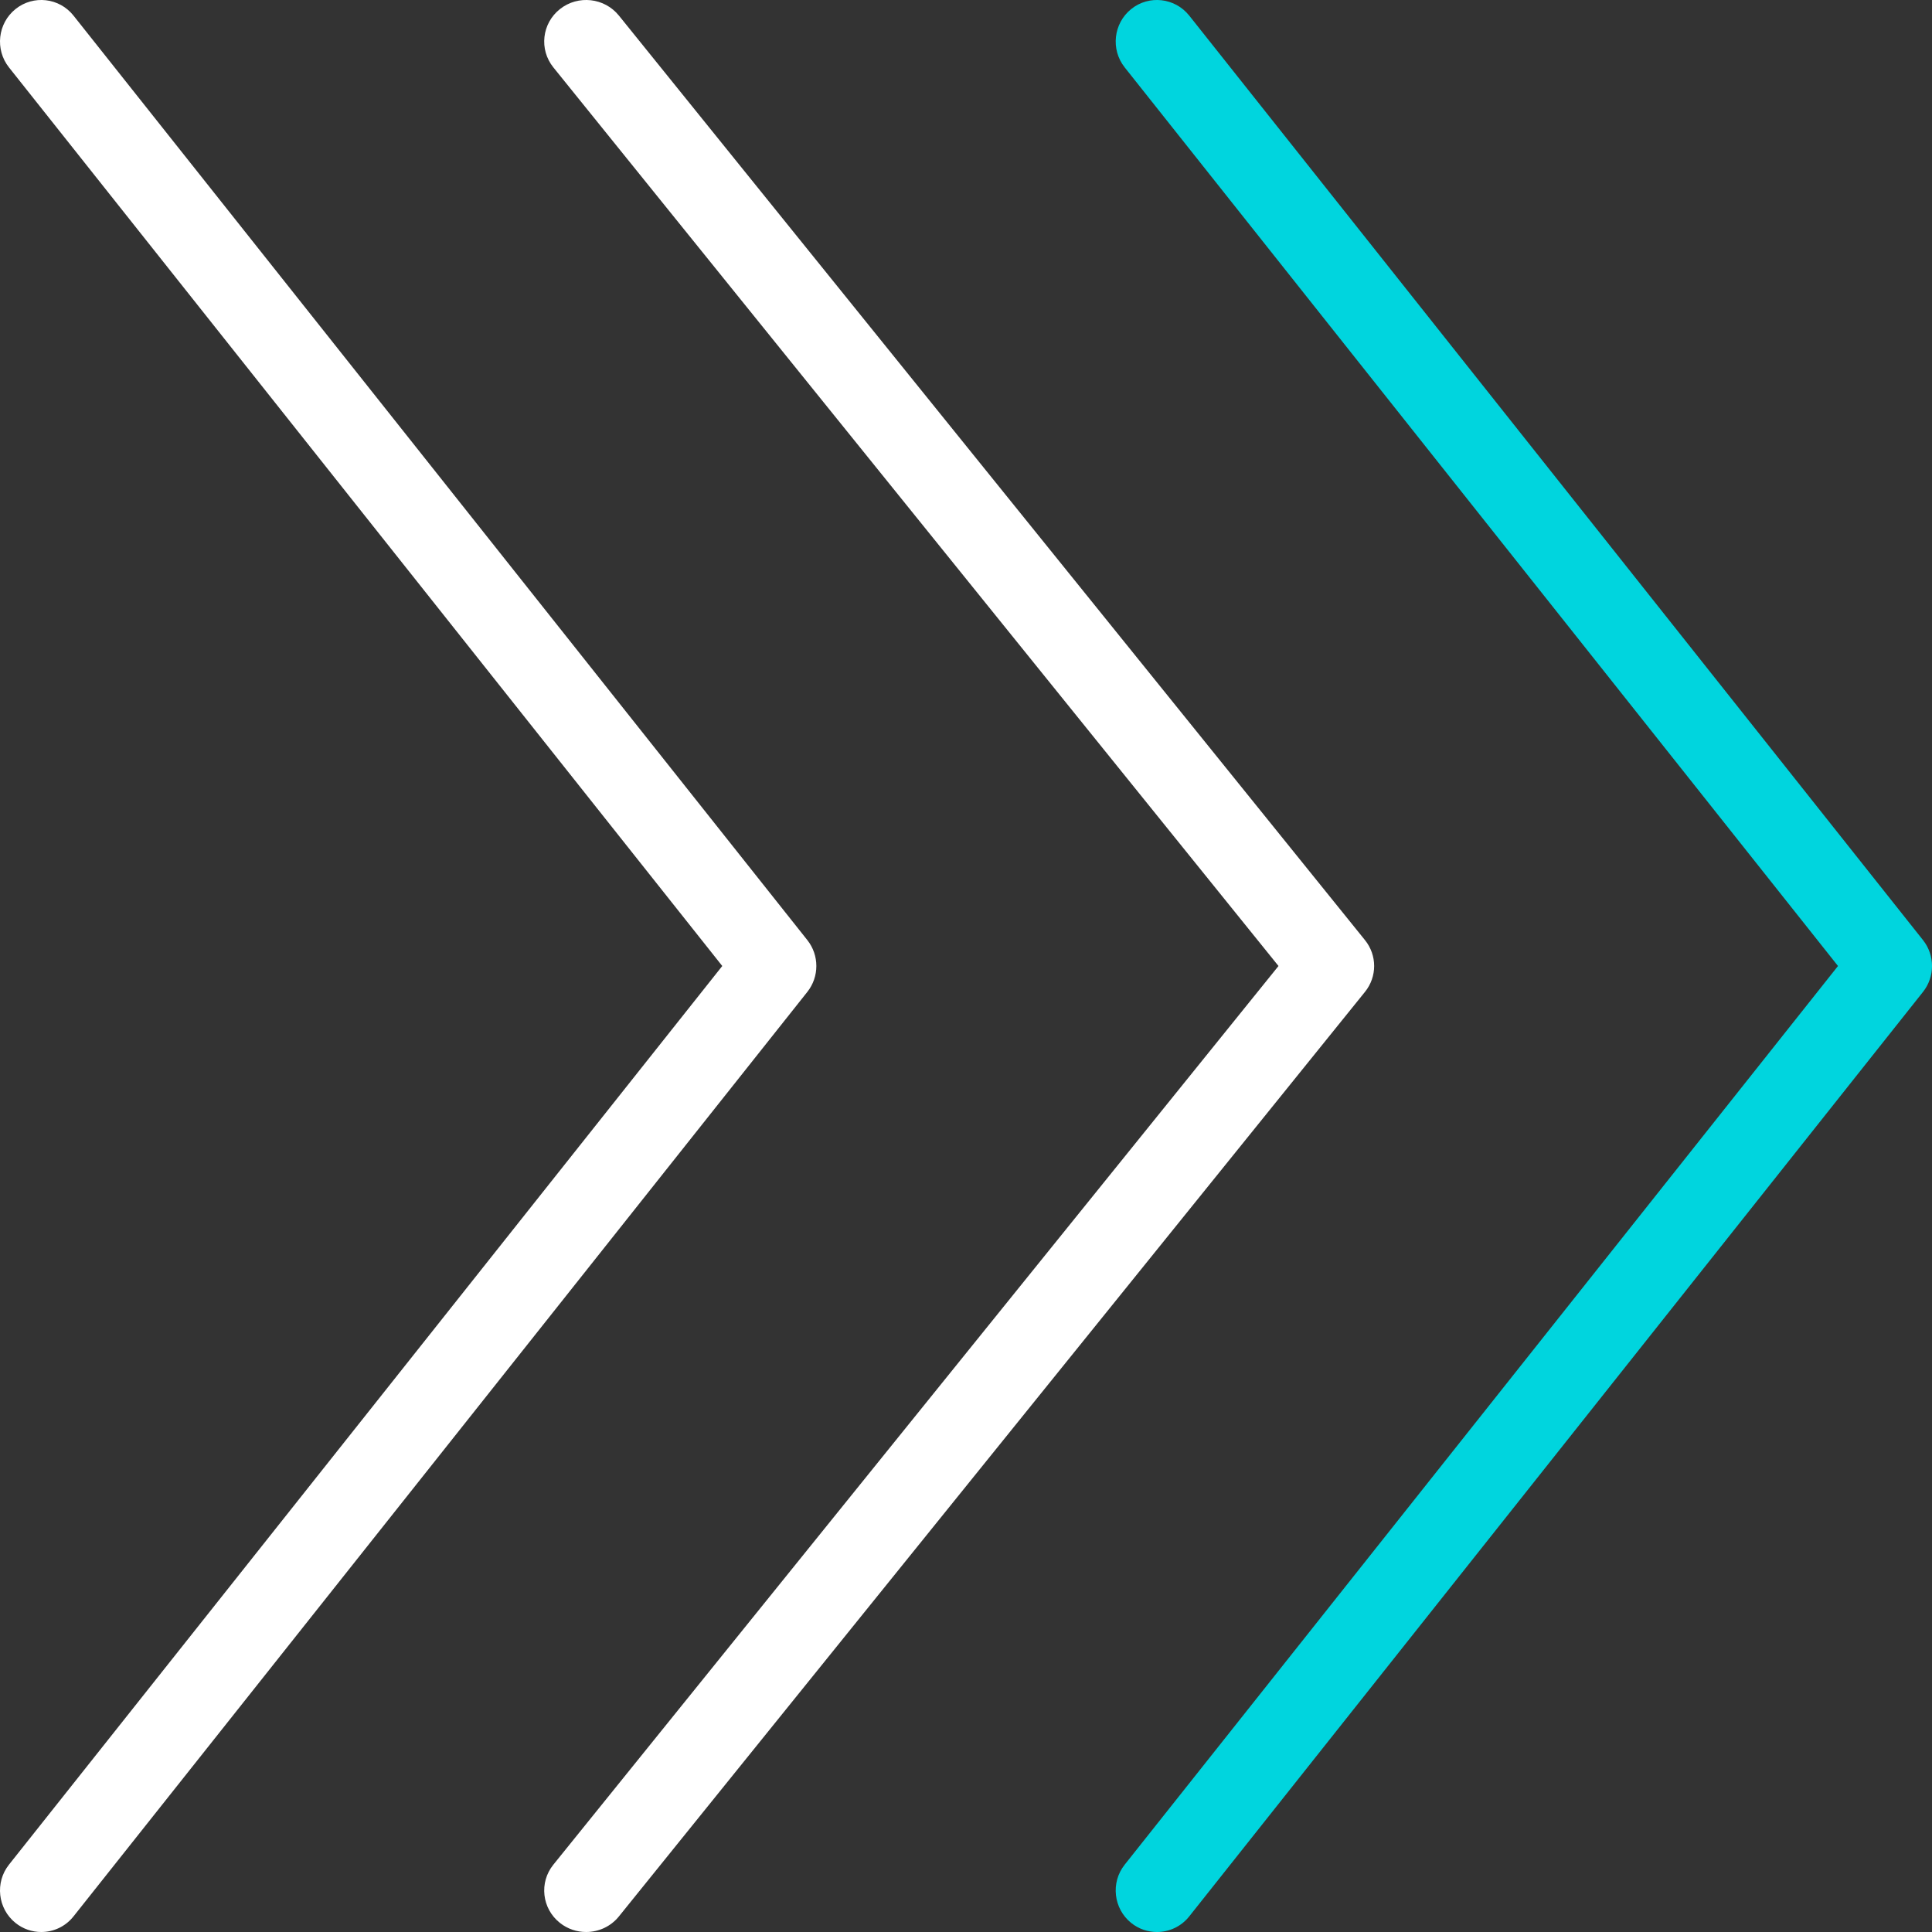
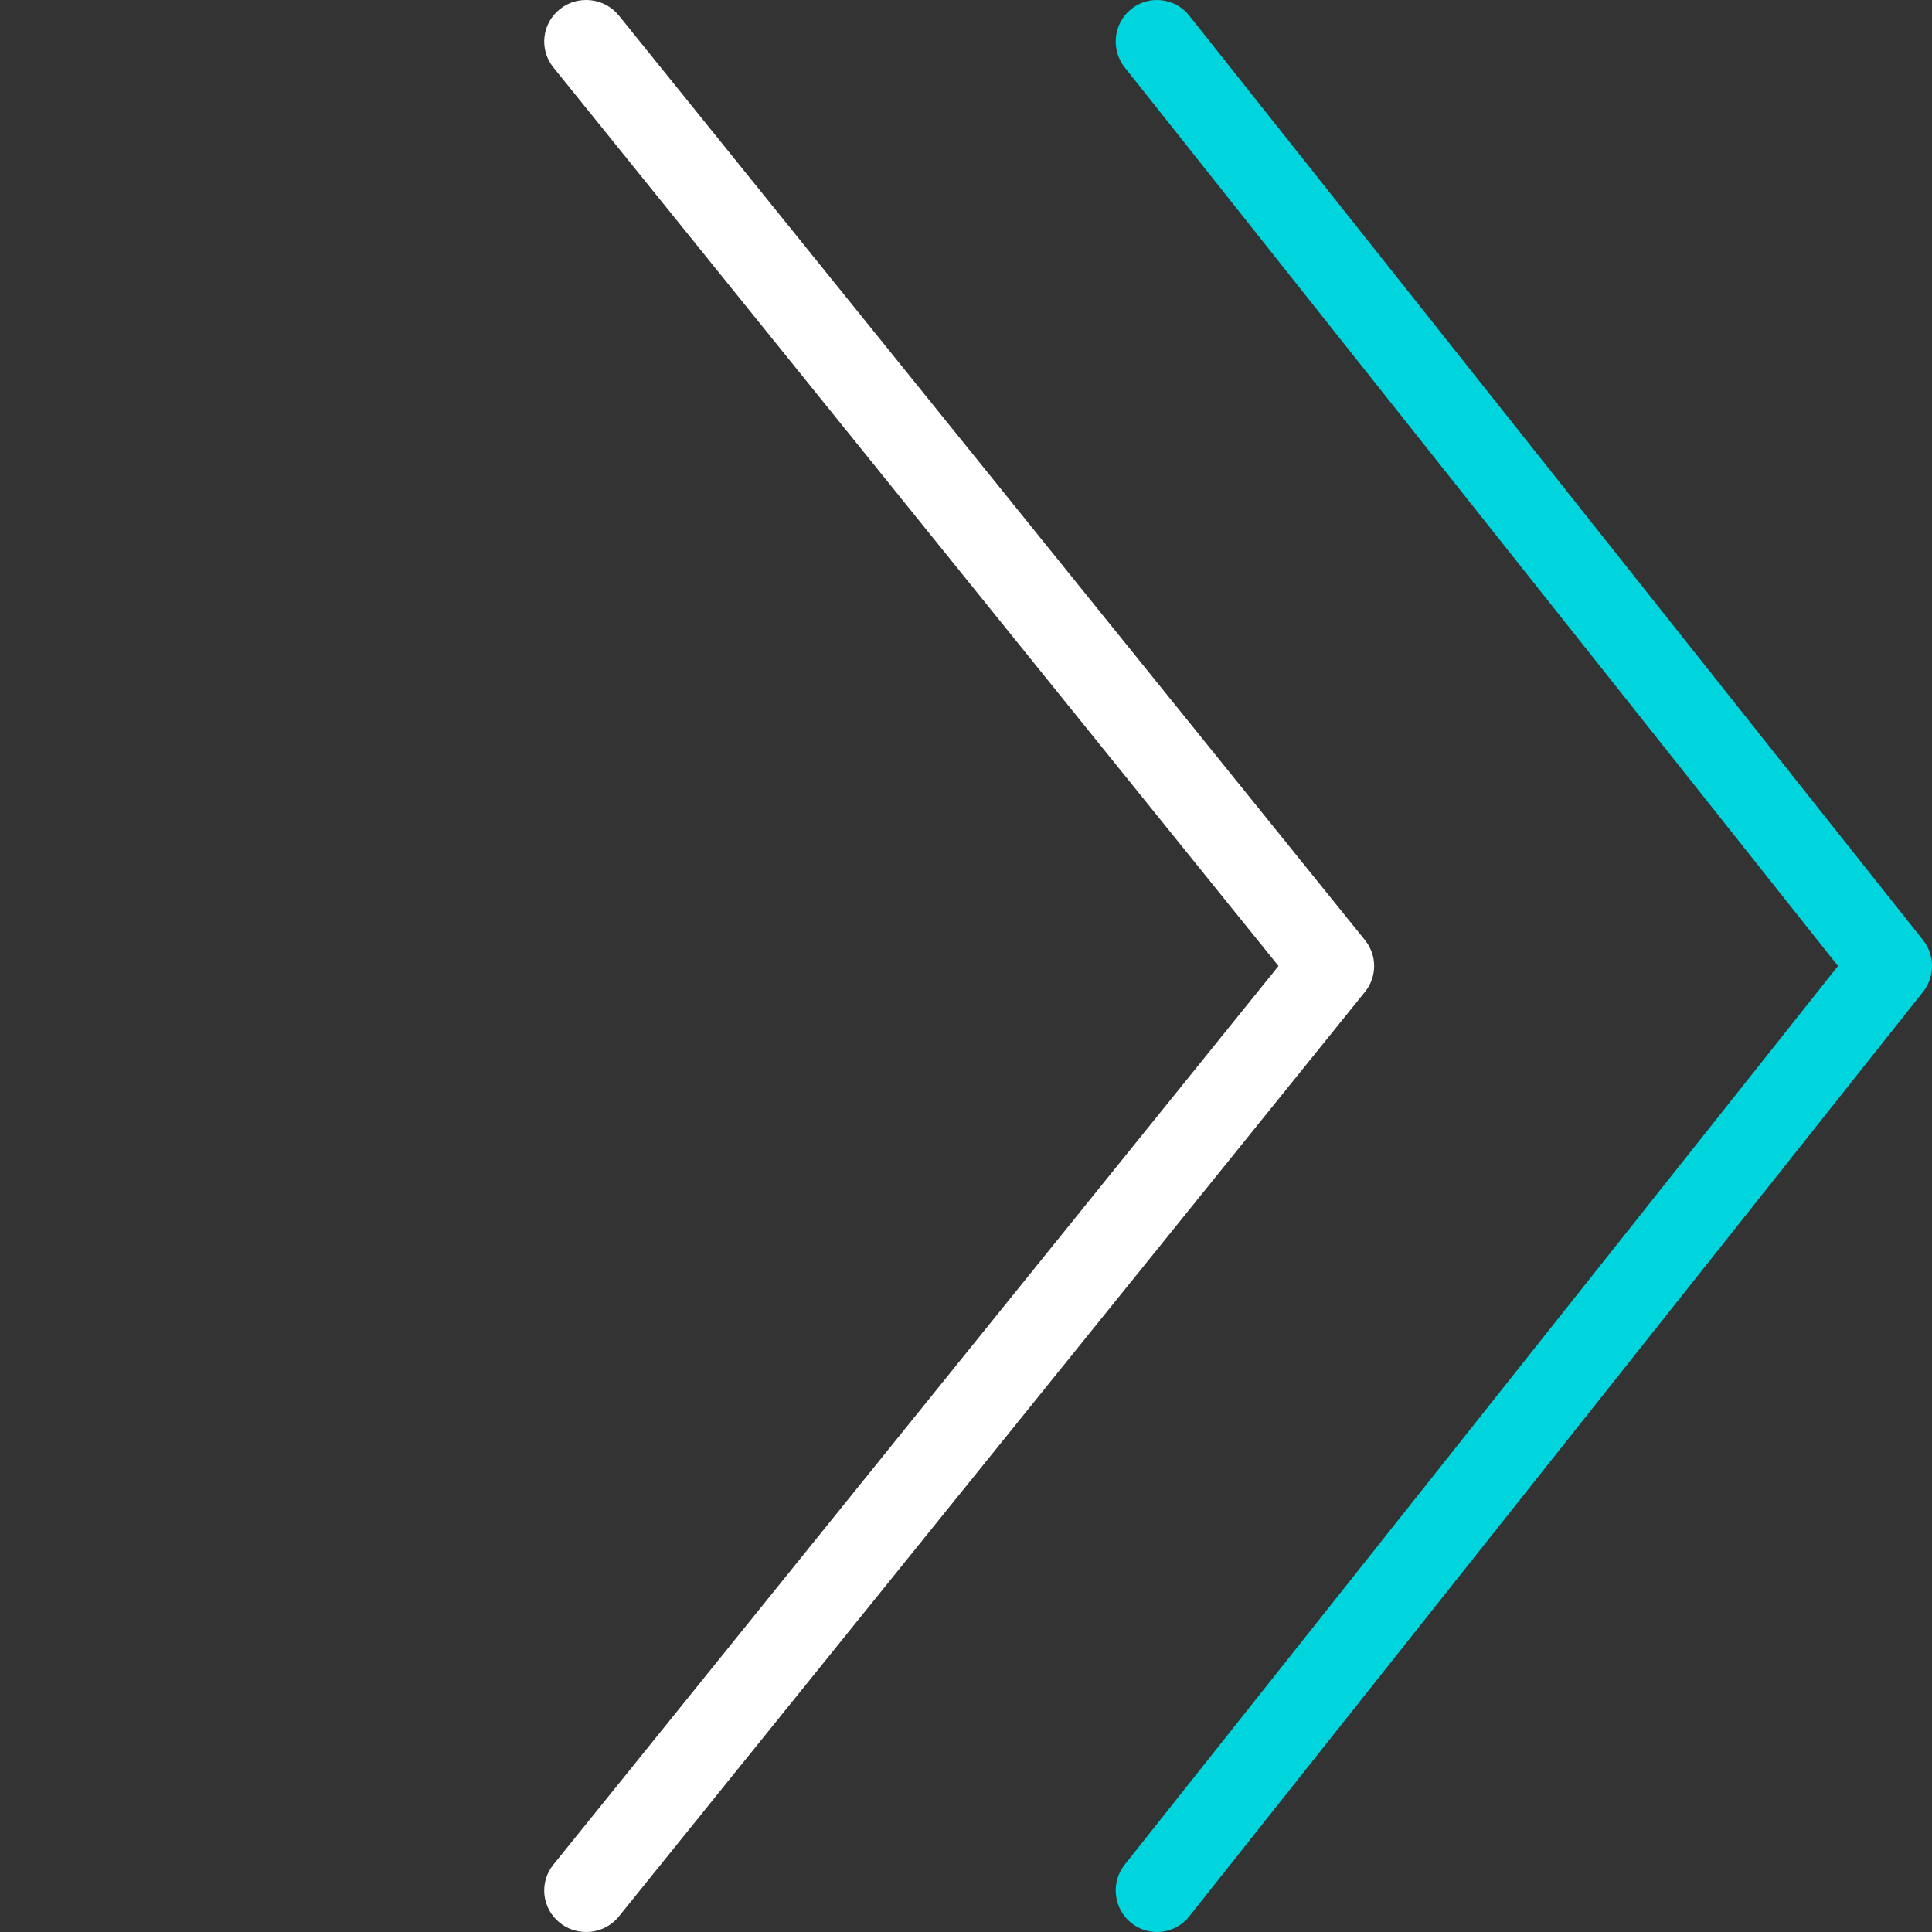
<svg xmlns="http://www.w3.org/2000/svg" width="32" height="32" viewBox="0 0 32 32" fill="none">
  <rect x="0" y="0" width="32" height="32" fill="#333333" stroke="none" />
  <path d="M19.163 32C19.013 32 18.862 31.951 18.736 31.85C18.442 31.613 18.393 31.18 18.629 30.884L30.443 16L18.629 1.117C18.393 0.82 18.442 0.387 18.736 0.15C19.031 -0.087 19.461 -0.038 19.697 0.258L31.851 15.571C32.05 15.822 32.05 16.178 31.851 16.429L19.697 31.742C19.562 31.912 19.363 32 19.163 32Z" fill="#00D5DE" />
  <path d="M9.708 32C9.556 32 9.403 31.951 9.275 31.85C8.975 31.613 8.926 31.18 9.166 30.884L21.176 16L9.166 1.117C8.926 0.82 8.975 0.387 9.275 0.15C9.575 -0.087 10.012 -0.038 10.251 0.258L22.608 15.571C22.811 15.822 22.811 16.178 22.608 16.429L10.251 31.742C10.114 31.912 9.912 32 9.708 32Z" fill="white" />
-   <path d="M0.683 32C0.533 32 0.383 31.951 0.257 31.85C-0.038 31.613 -0.086 31.18 0.149 30.884L11.963 16L0.149 1.117C-0.086 0.82 -0.038 0.387 0.257 0.15C0.552 -0.087 0.982 -0.038 1.217 0.258L13.372 15.571C13.571 15.822 13.571 16.178 13.372 16.429L1.217 31.742C1.082 31.912 0.884 32 0.683 32Z" fill="white" />
</svg>